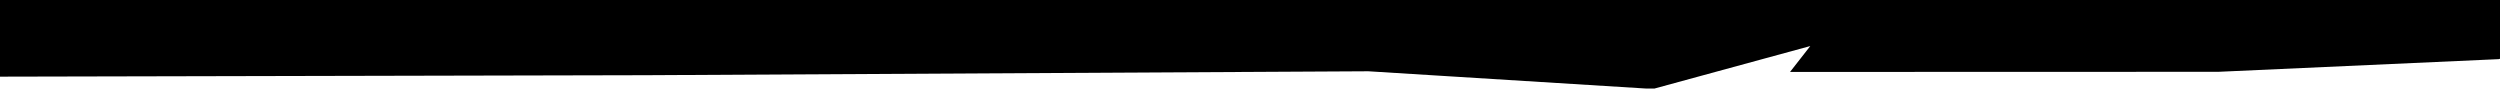
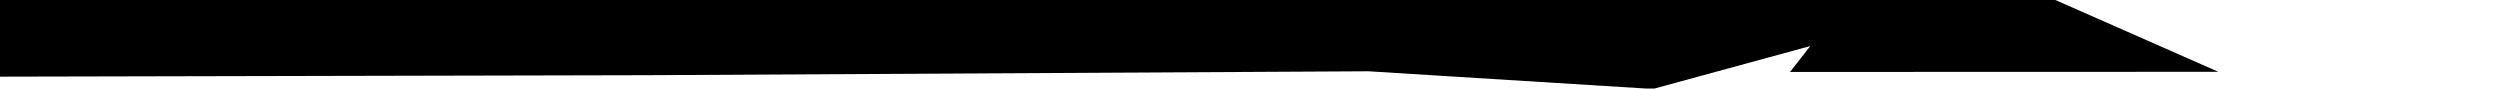
<svg xmlns="http://www.w3.org/2000/svg" width="1920" height="68" viewBox="0 0 1920 68">
  <defs>
    <style>
      .cls-1 {
        fill-rule: evenodd;
      }
    </style>
  </defs>
-   <path class="cls-1" d="M23.134-318.113l189.3,16.374,682.817-11.354L906.01-296.23l40.326-15.994,7.5-19.489,54.777,18.2,433.58,8.841,186.14,5.1,317.07-2.009,32.45,8.48-9.49,323.209-49.3,15.312L1703.7,55.15l-328.95.1,15.55-19.88L1269.46,68.323,1050.86,54.74,496.043,57.757-4.478,58.878l-43.1-.263,23.85-380.285Z" />
+   <path class="cls-1" d="M23.134-318.113l189.3,16.374,682.817-11.354L906.01-296.23L1703.7,55.15l-328.95.1,15.55-19.88L1269.46,68.323,1050.86,54.74,496.043,57.757-4.478,58.878l-43.1-.263,23.85-380.285Z" />
</svg>